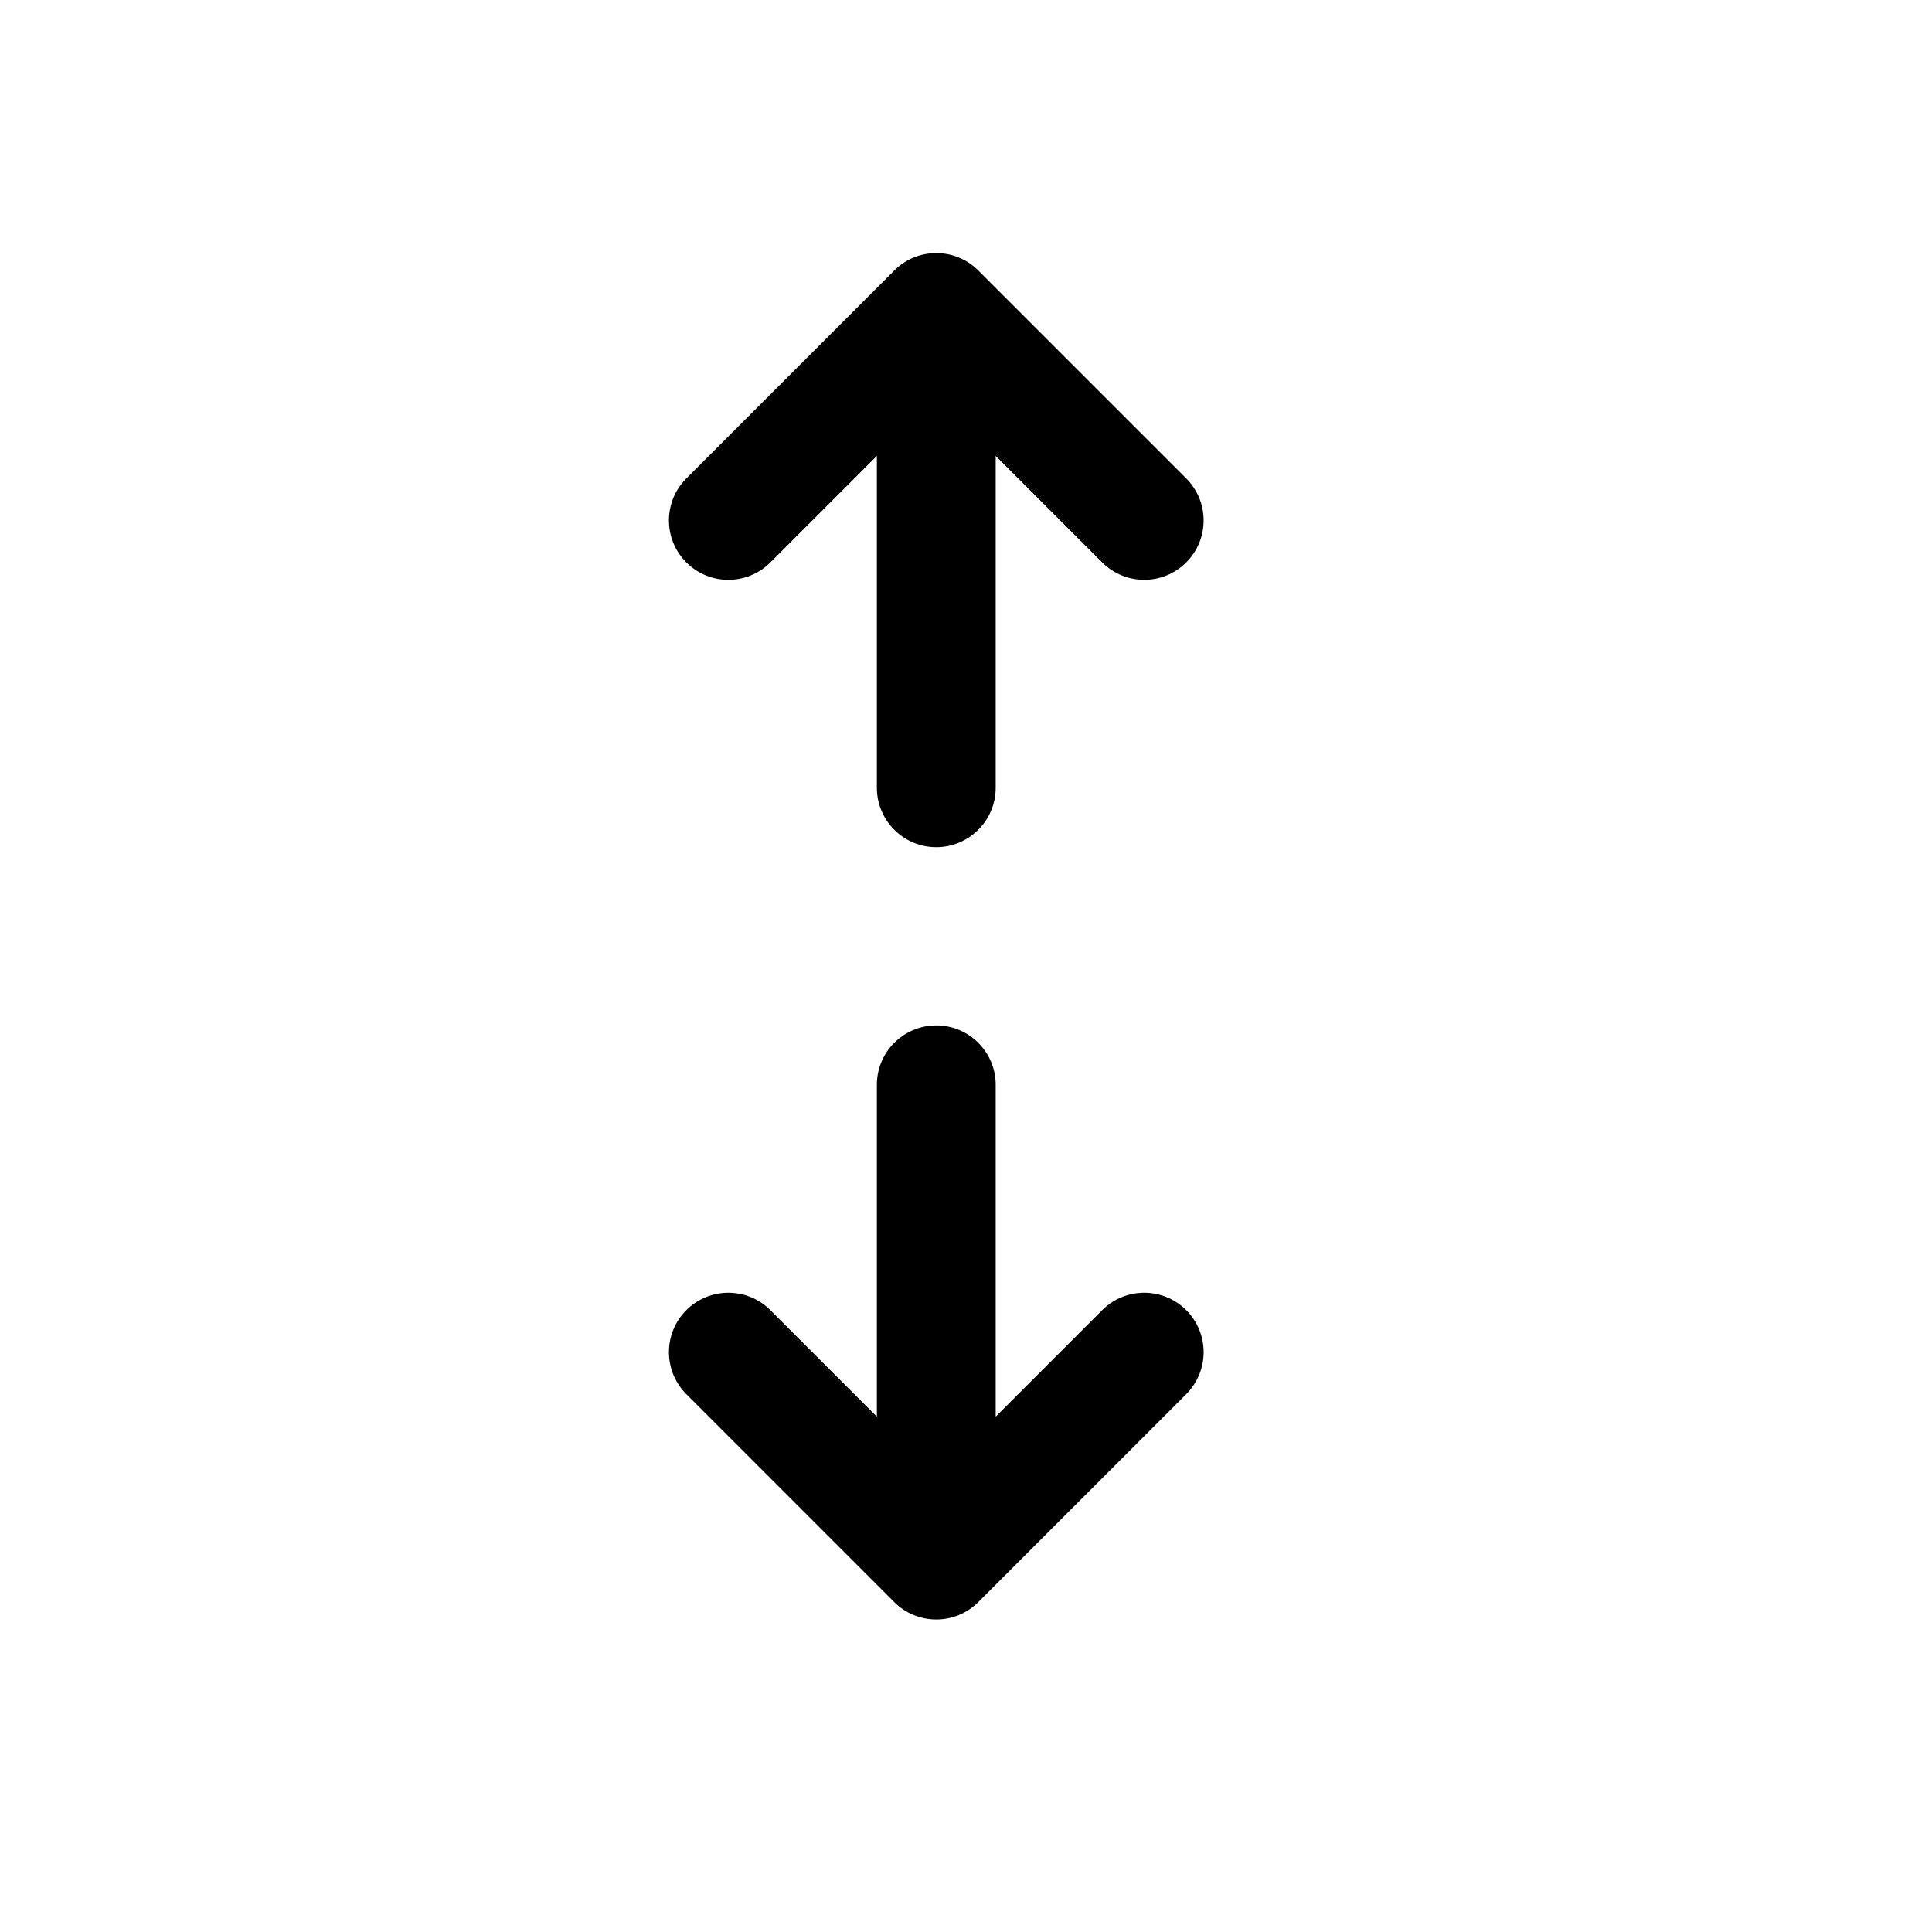
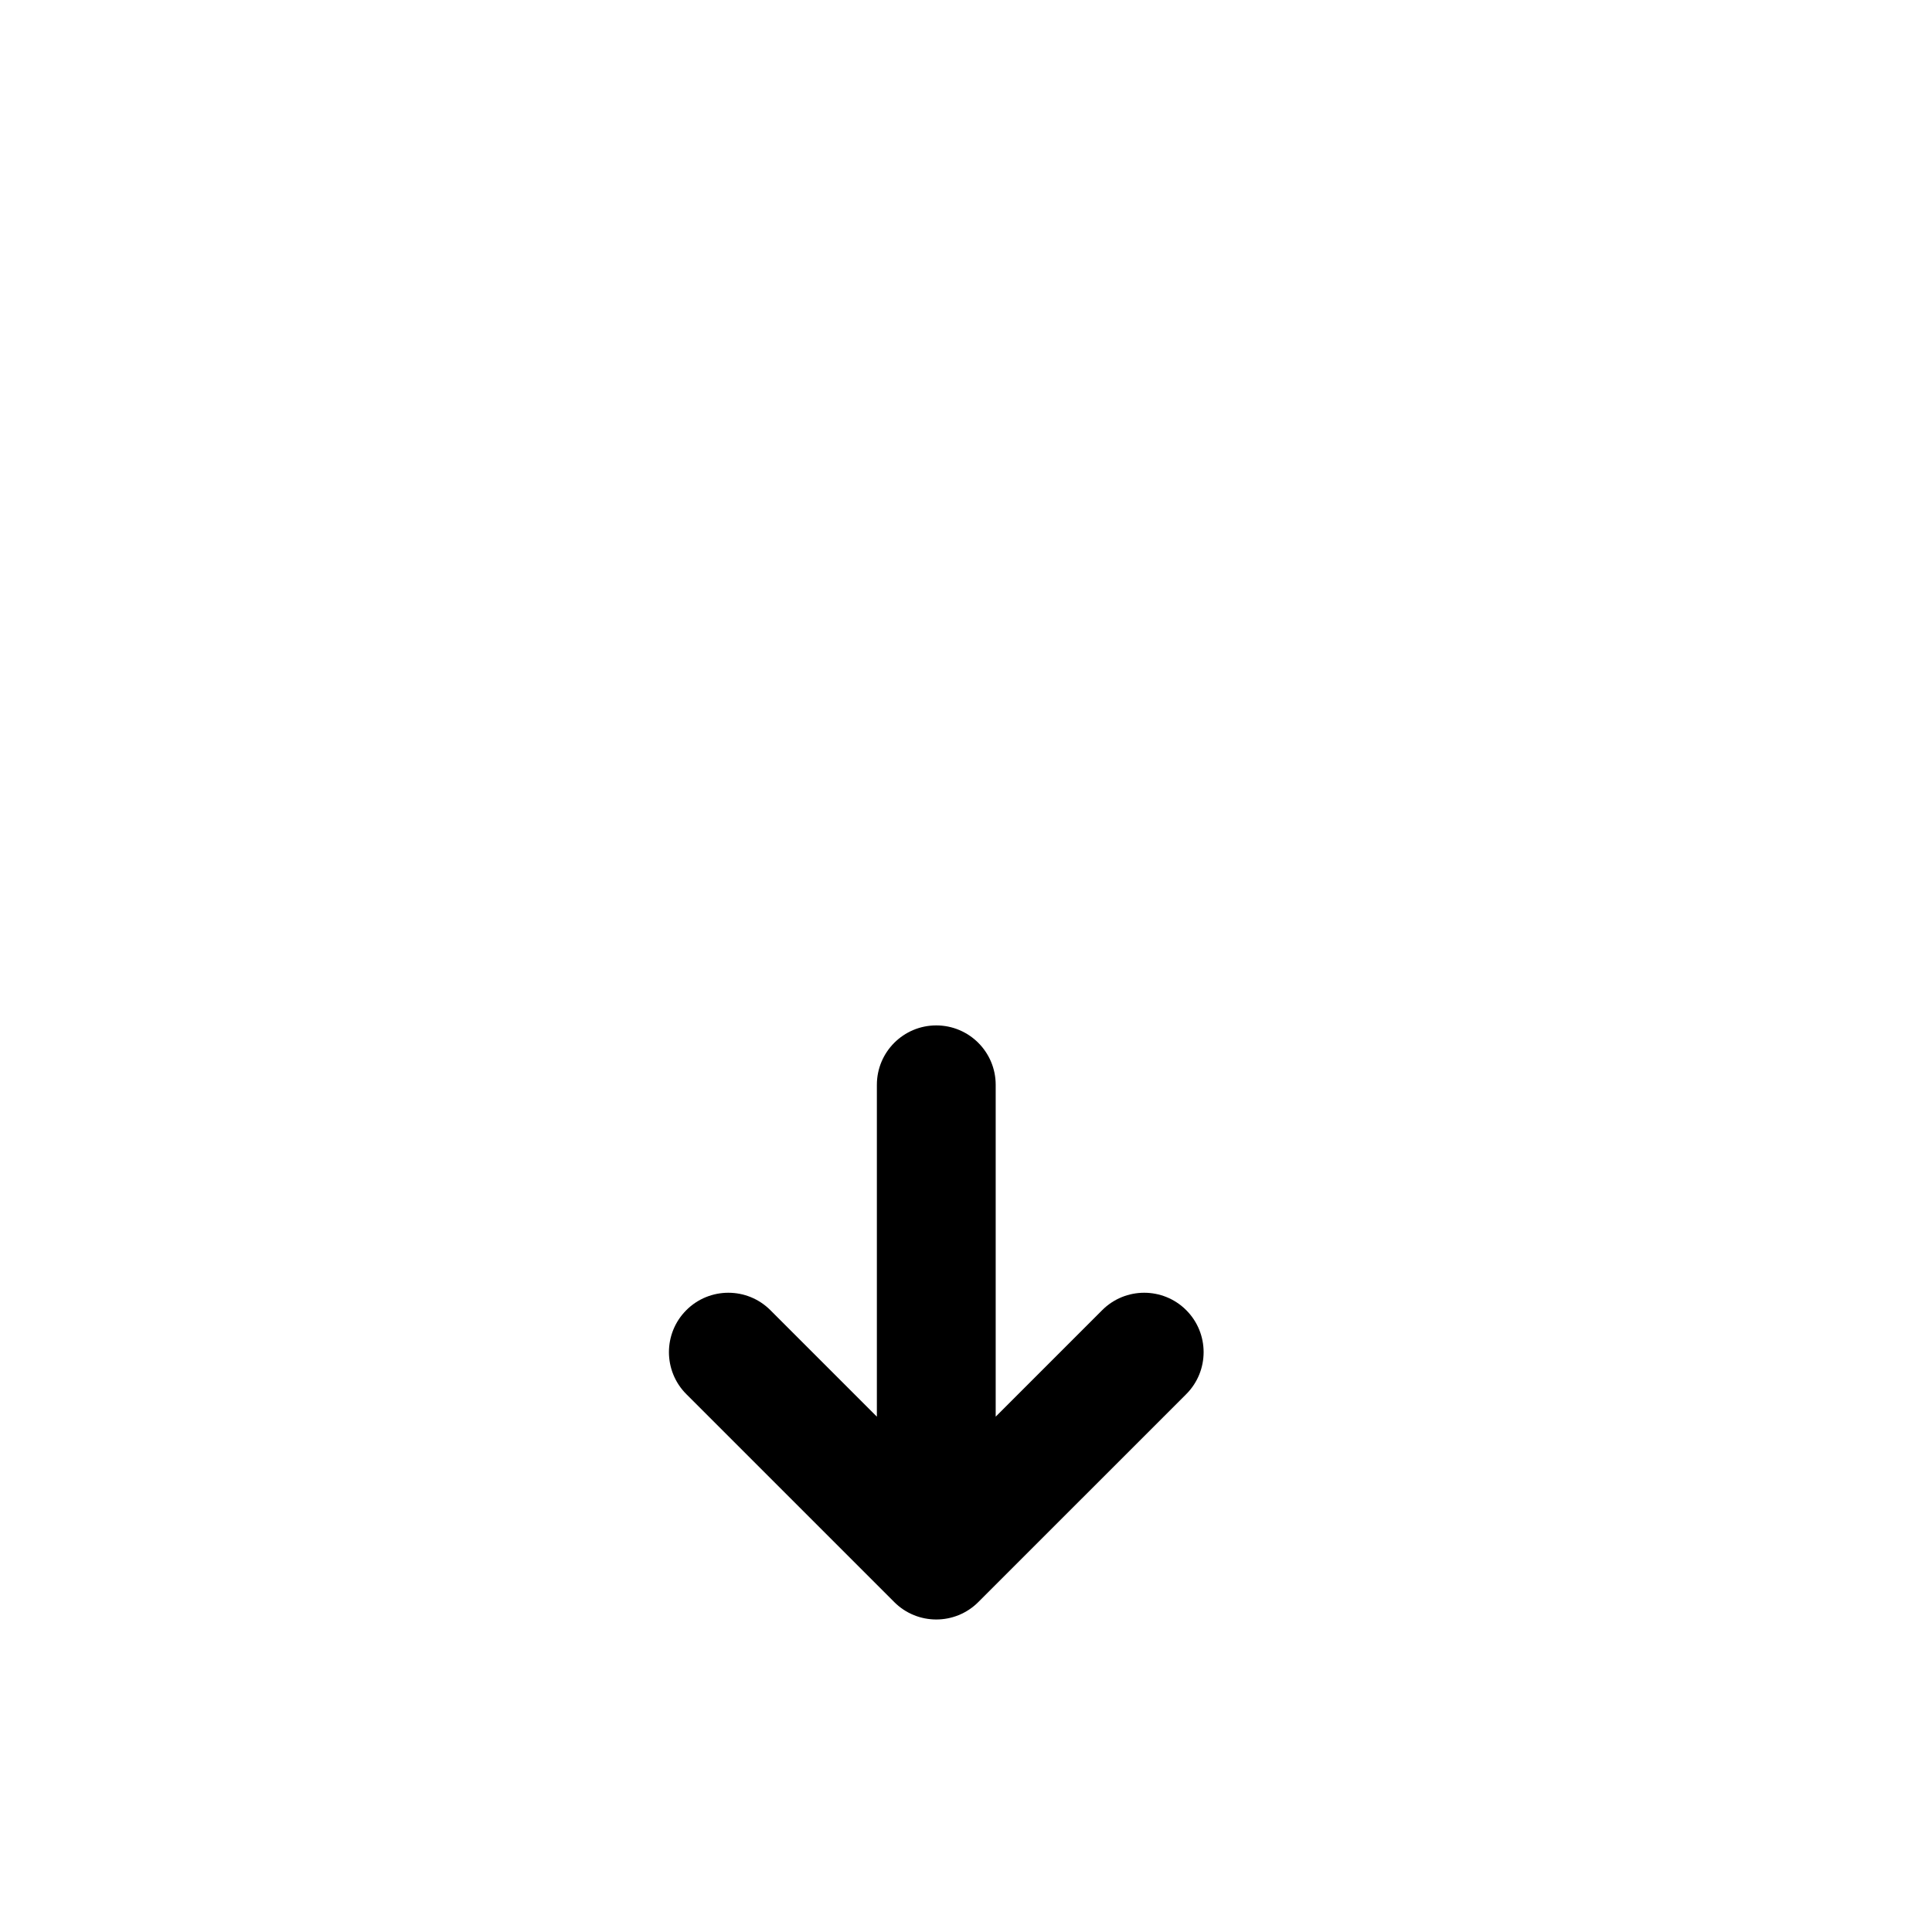
<svg xmlns="http://www.w3.org/2000/svg" fill="#000000" width="800px" height="800px" version="1.1" viewBox="144 144 512 512">
  <g fill-rule="evenodd">
    <path d="m380.99 568.57c6.148 6.148 16.117 6.148 22.266 0l55.105-55.102c6.148-6.148 6.148-16.117 0-22.266-6.148-6.148-16.117-6.148-22.266 0l-28.227 28.227v-87.941c0-8.695-7.051-15.746-15.746-15.746s-15.742 7.051-15.742 15.746v87.941l-28.227-28.227c-6.148-6.148-16.117-6.148-22.266 0s-6.148 16.117 0 22.266z" />
-     <path d="m380.99 215.68c6.148-6.148 16.117-6.148 22.266 0l55.105 55.105c6.148 6.148 6.148 16.117 0 22.266-6.148 6.148-16.117 6.148-22.266 0l-28.227-28.227v87.941c0 8.695-7.051 15.746-15.746 15.746s-15.742-7.051-15.742-15.746v-87.941l-28.227 28.227c-6.148 6.148-16.117 6.148-22.266 0-6.148-6.148-6.148-16.117 0-22.266z" />
  </g>
</svg>